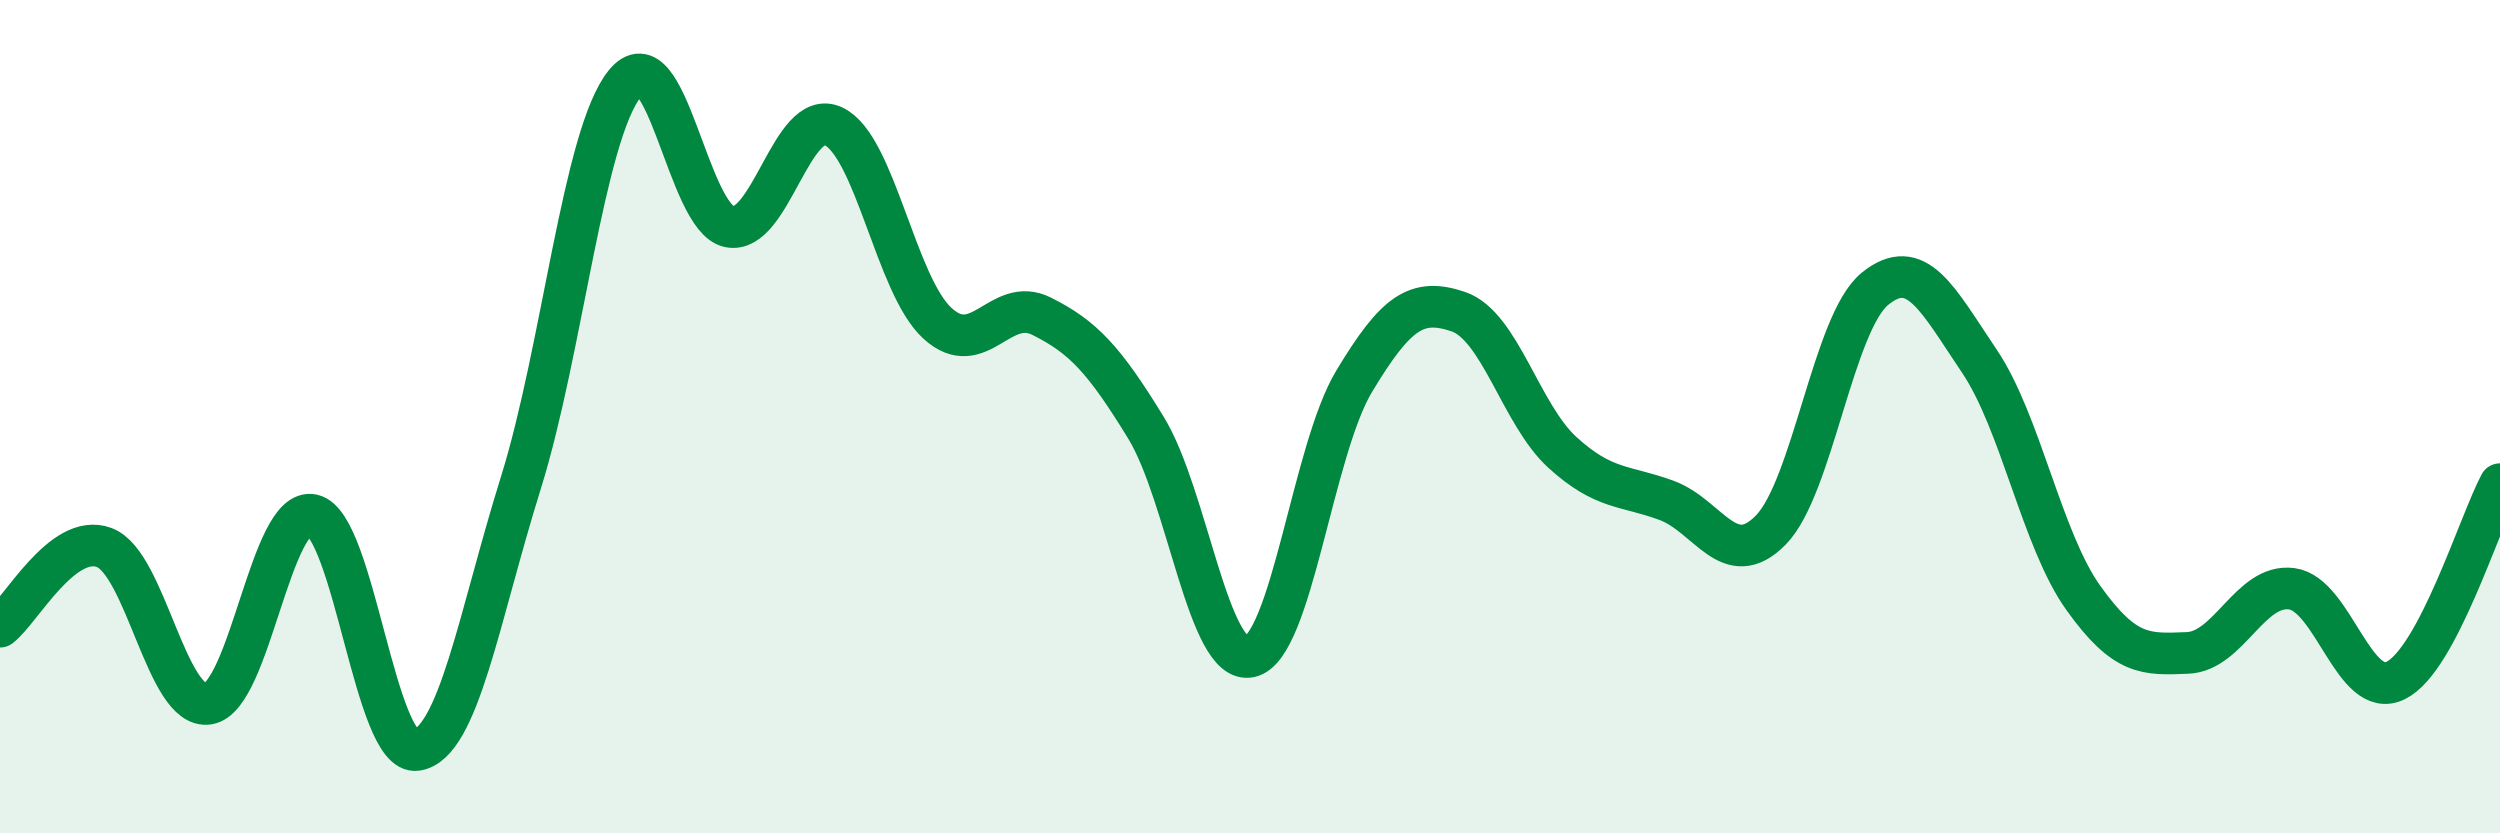
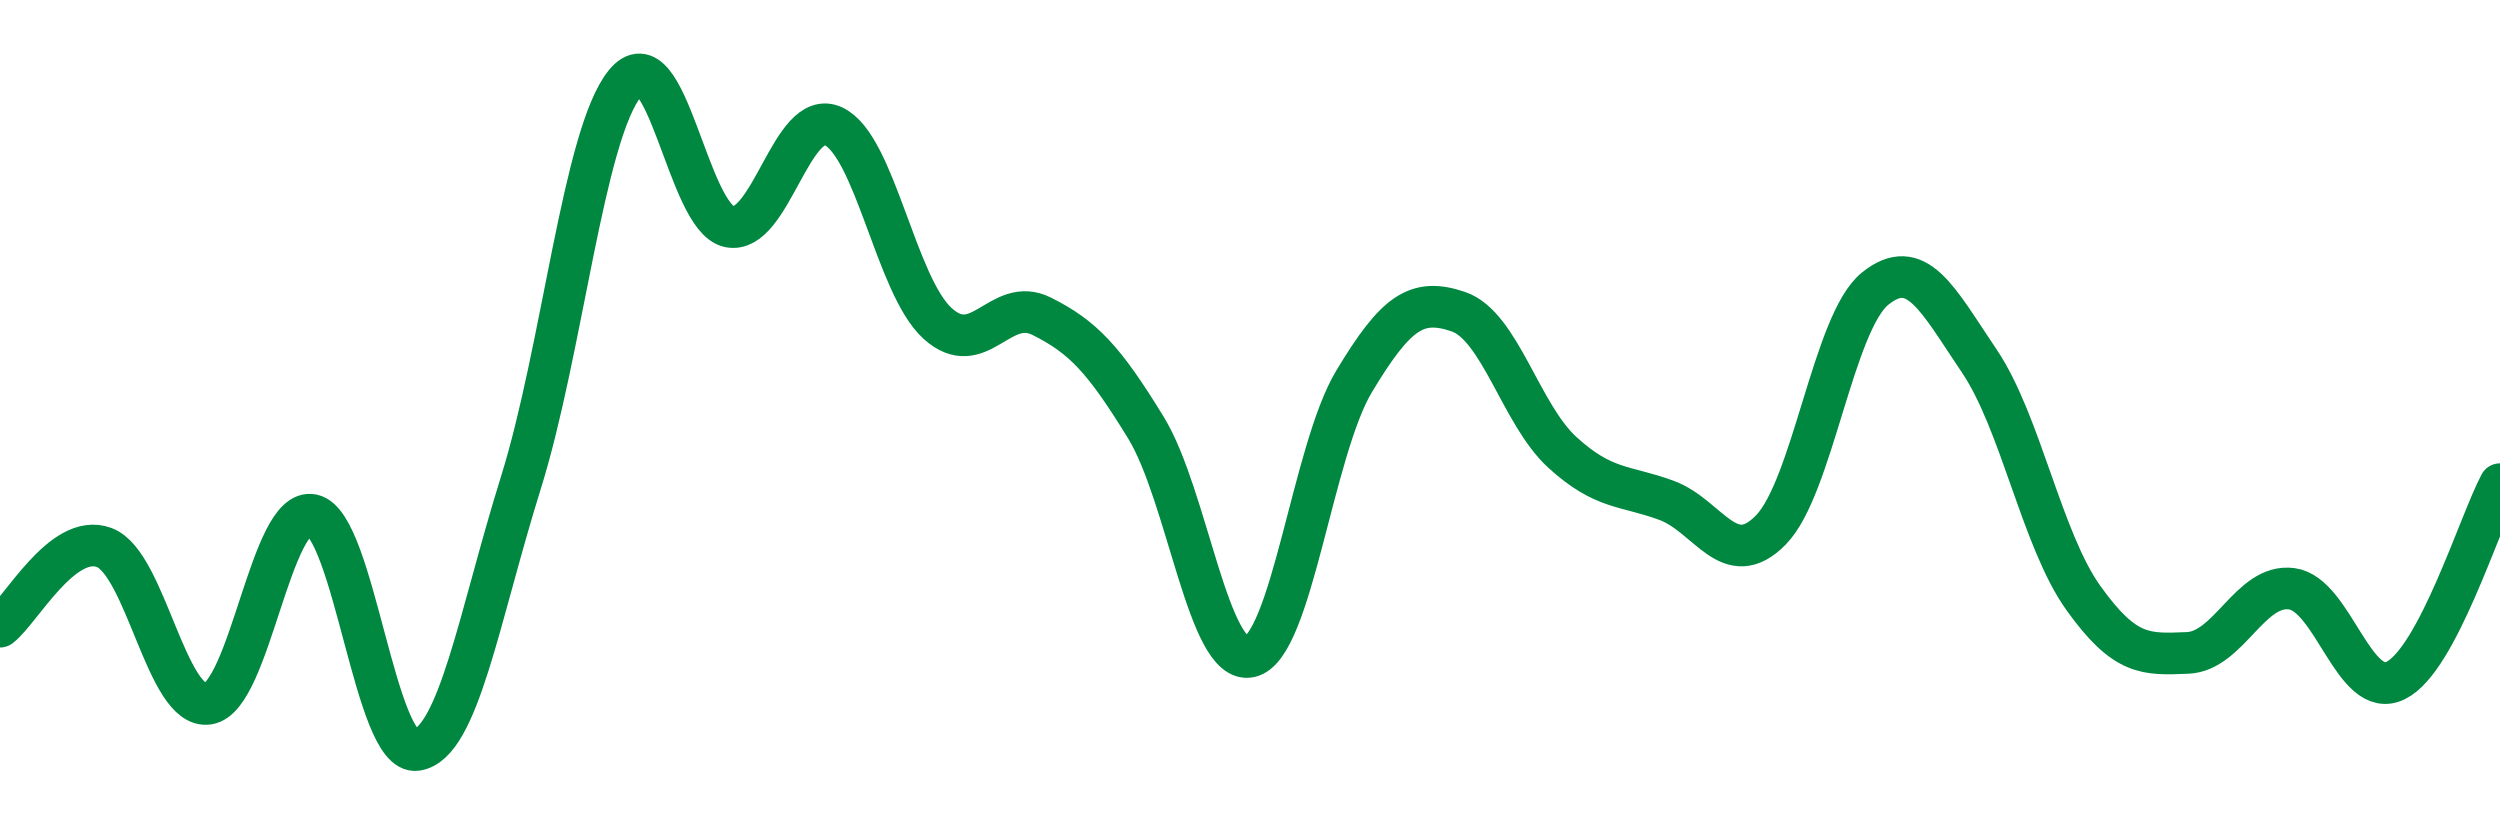
<svg xmlns="http://www.w3.org/2000/svg" width="60" height="20" viewBox="0 0 60 20">
-   <path d="M 0,15.04 C 0.5,14.66 1.5,12.77 2.5,13.14 C 3.5,13.51 4,17.05 5,16.89 C 6,16.73 6.5,12.14 7.5,12.36 C 8.5,12.58 9,18.15 10,18 C 11,17.85 11.5,14.79 12.5,11.59 C 13.5,8.39 14,3.23 15,2 C 16,0.77 16.5,5.23 17.5,5.44 C 18.5,5.65 19,2.57 20,3.03 C 21,3.49 21.5,6.85 22.5,7.76 C 23.5,8.67 24,7.09 25,7.59 C 26,8.09 26.5,8.63 27.5,10.26 C 28.5,11.89 29,15.98 30,15.76 C 31,15.54 31.5,10.81 32.5,9.15 C 33.5,7.49 34,7.14 35,7.48 C 36,7.82 36.5,9.95 37.5,10.86 C 38.5,11.77 39,11.64 40,12.01 C 41,12.38 41.5,13.74 42.5,12.72 C 43.5,11.7 44,7.74 45,6.93 C 46,6.12 46.5,7.18 47.5,8.66 C 48.5,10.14 49,12.95 50,14.35 C 51,15.75 51.5,15.71 52.5,15.67 C 53.5,15.63 54,14 55,14.13 C 56,14.26 56.5,16.83 57.5,16.33 C 58.5,15.83 59.5,12.56 60,11.62L60 20L0 20Z" fill="#008740" opacity="0.1" stroke-linecap="round" stroke-linejoin="round" />
  <path d="M 0,15.04 C 0.5,14.66 1.5,12.77 2.5,13.14 C 3.5,13.51 4,17.05 5,16.89 C 6,16.73 6.5,12.14 7.5,12.36 C 8.5,12.58 9,18.15 10,18 C 11,17.85 11.5,14.79 12.5,11.59 C 13.5,8.39 14,3.23 15,2 C 16,0.77 16.5,5.23 17.5,5.44 C 18.5,5.65 19,2.57 20,3.03 C 21,3.49 21.5,6.85 22.5,7.76 C 23.5,8.67 24,7.09 25,7.59 C 26,8.09 26.5,8.63 27.5,10.26 C 28.5,11.89 29,15.98 30,15.76 C 31,15.54 31.5,10.81 32.5,9.15 C 33.5,7.49 34,7.14 35,7.48 C 36,7.82 36.5,9.95 37.5,10.86 C 38.5,11.77 39,11.64 40,12.01 C 41,12.38 41.5,13.74 42.5,12.72 C 43.5,11.7 44,7.74 45,6.93 C 46,6.12 46.5,7.18 47.5,8.66 C 48.5,10.14 49,12.95 50,14.35 C 51,15.75 51.5,15.71 52.5,15.67 C 53.5,15.63 54,14 55,14.13 C 56,14.26 56.5,16.83 57.5,16.33 C 58.5,15.83 59.5,12.56 60,11.62" stroke="#008740" stroke-width="1" fill="none" stroke-linecap="round" stroke-linejoin="round" />
</svg>